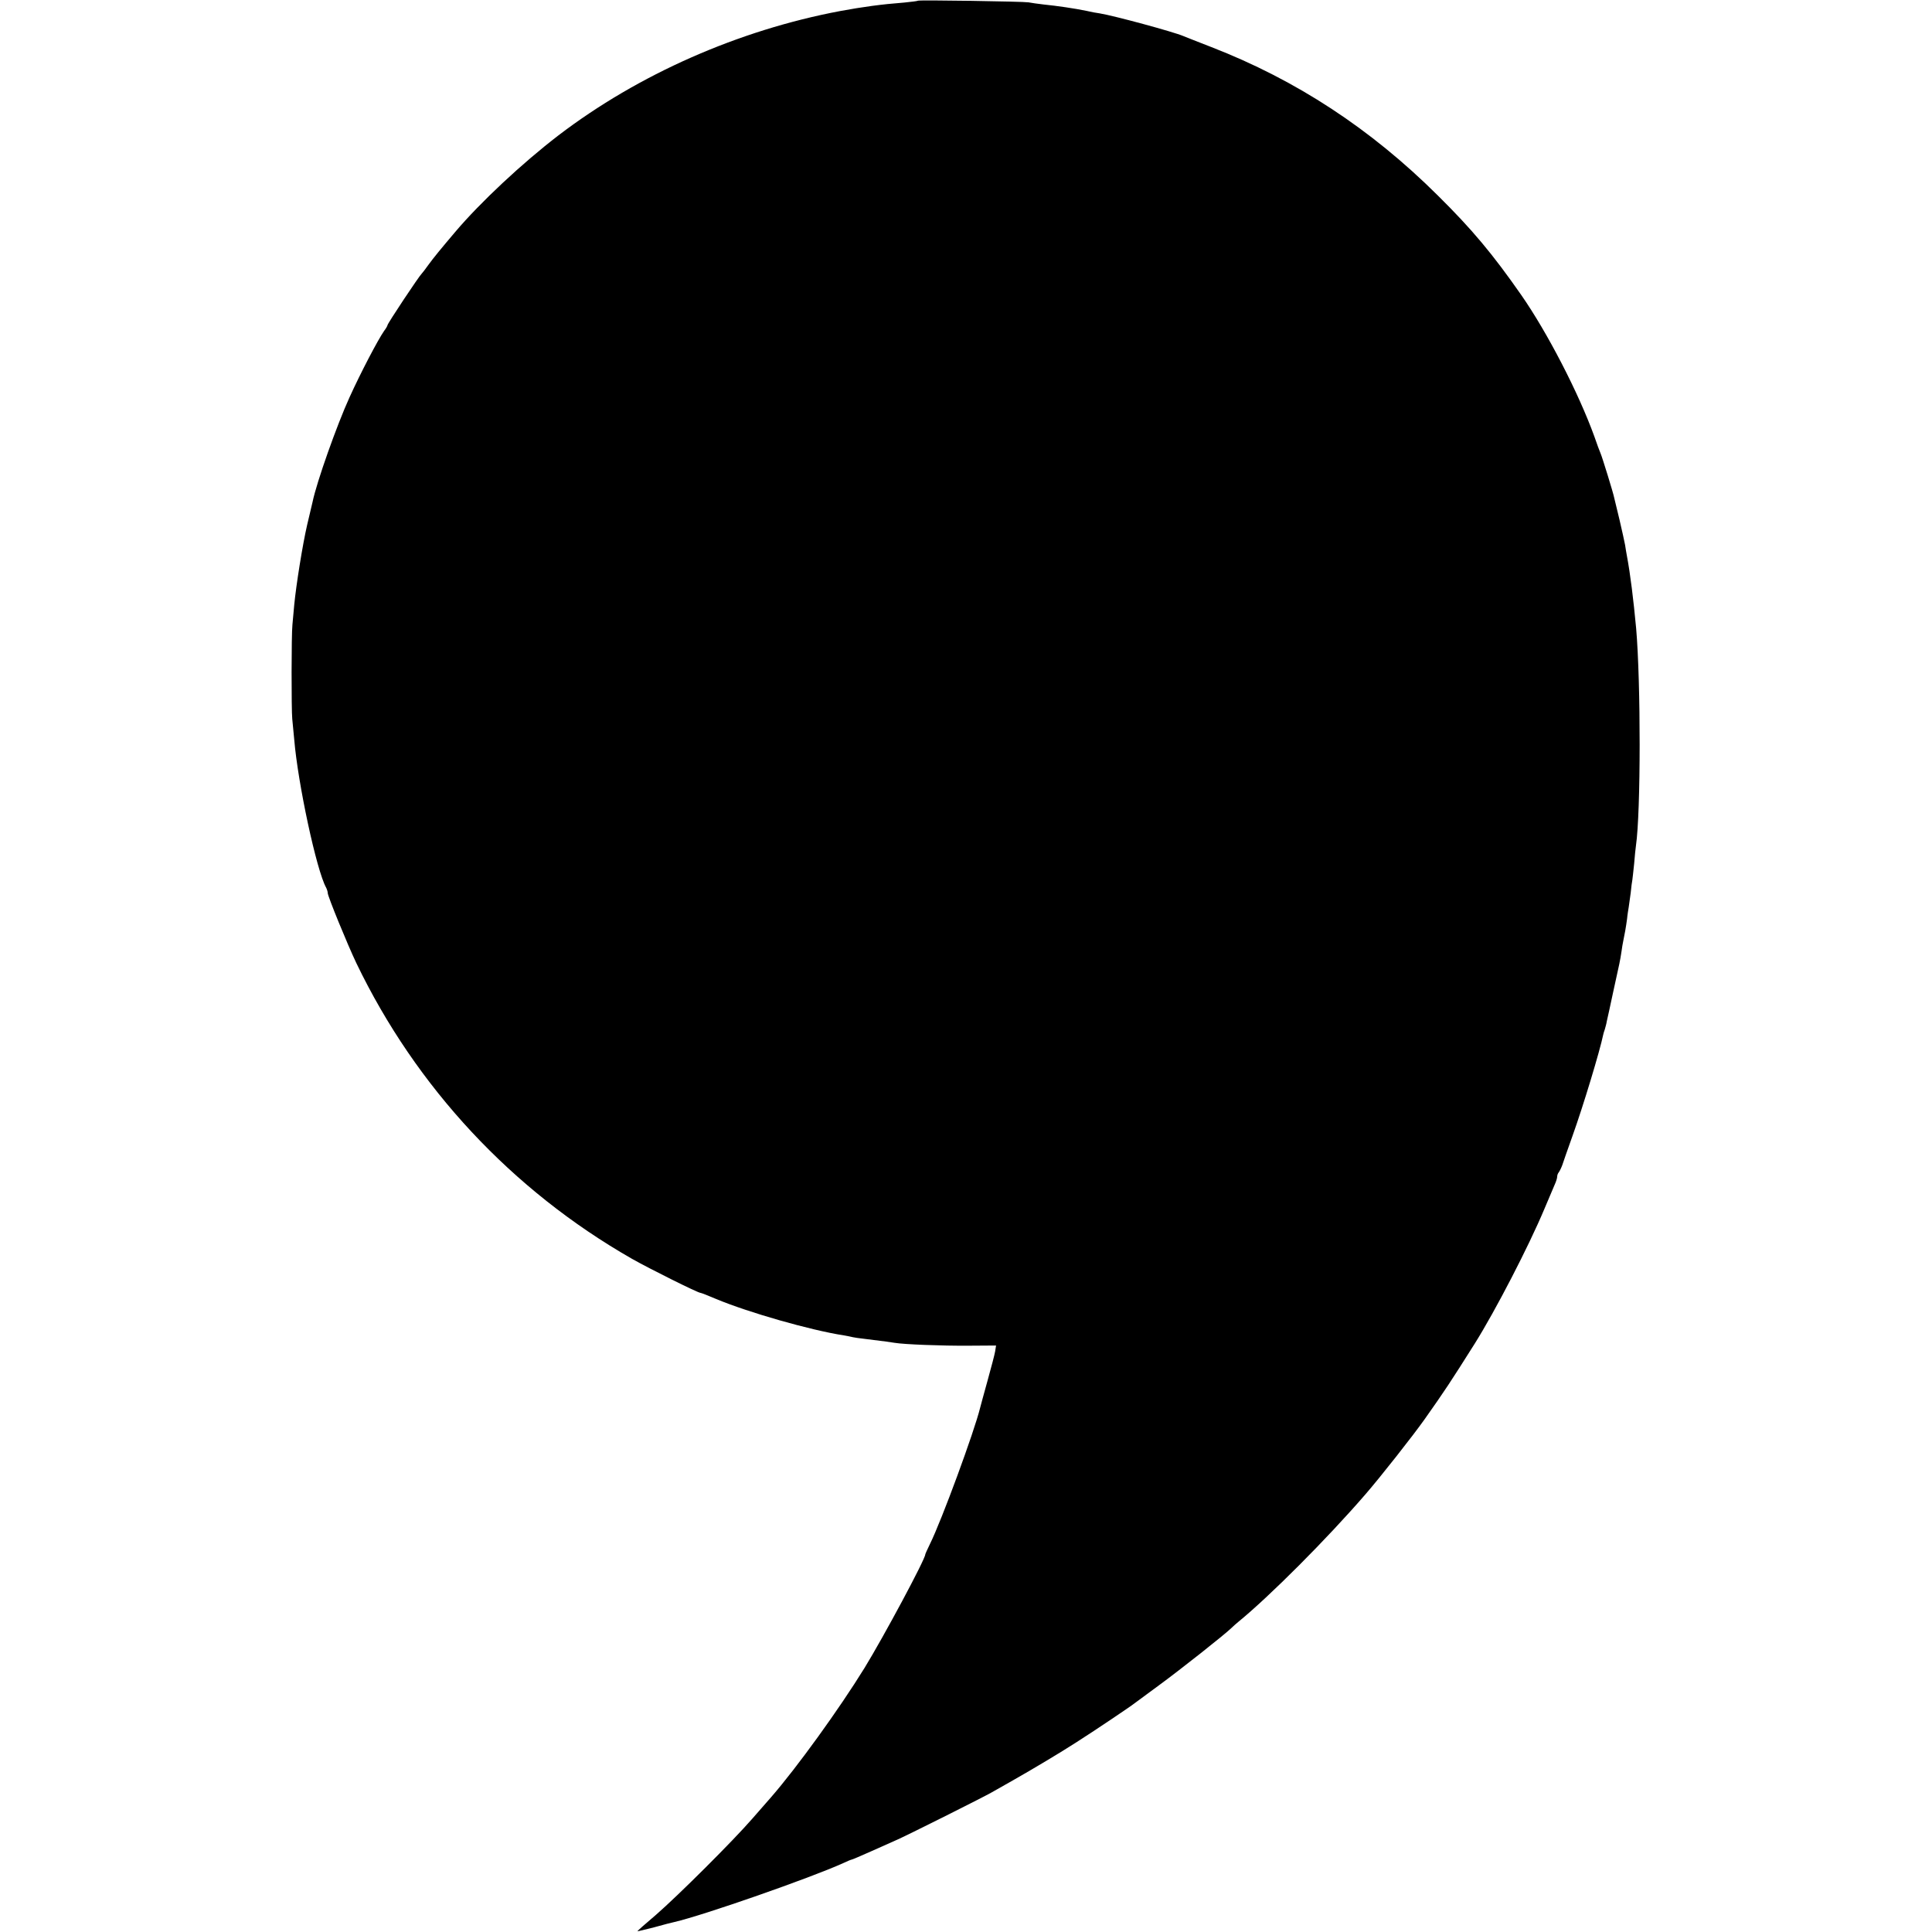
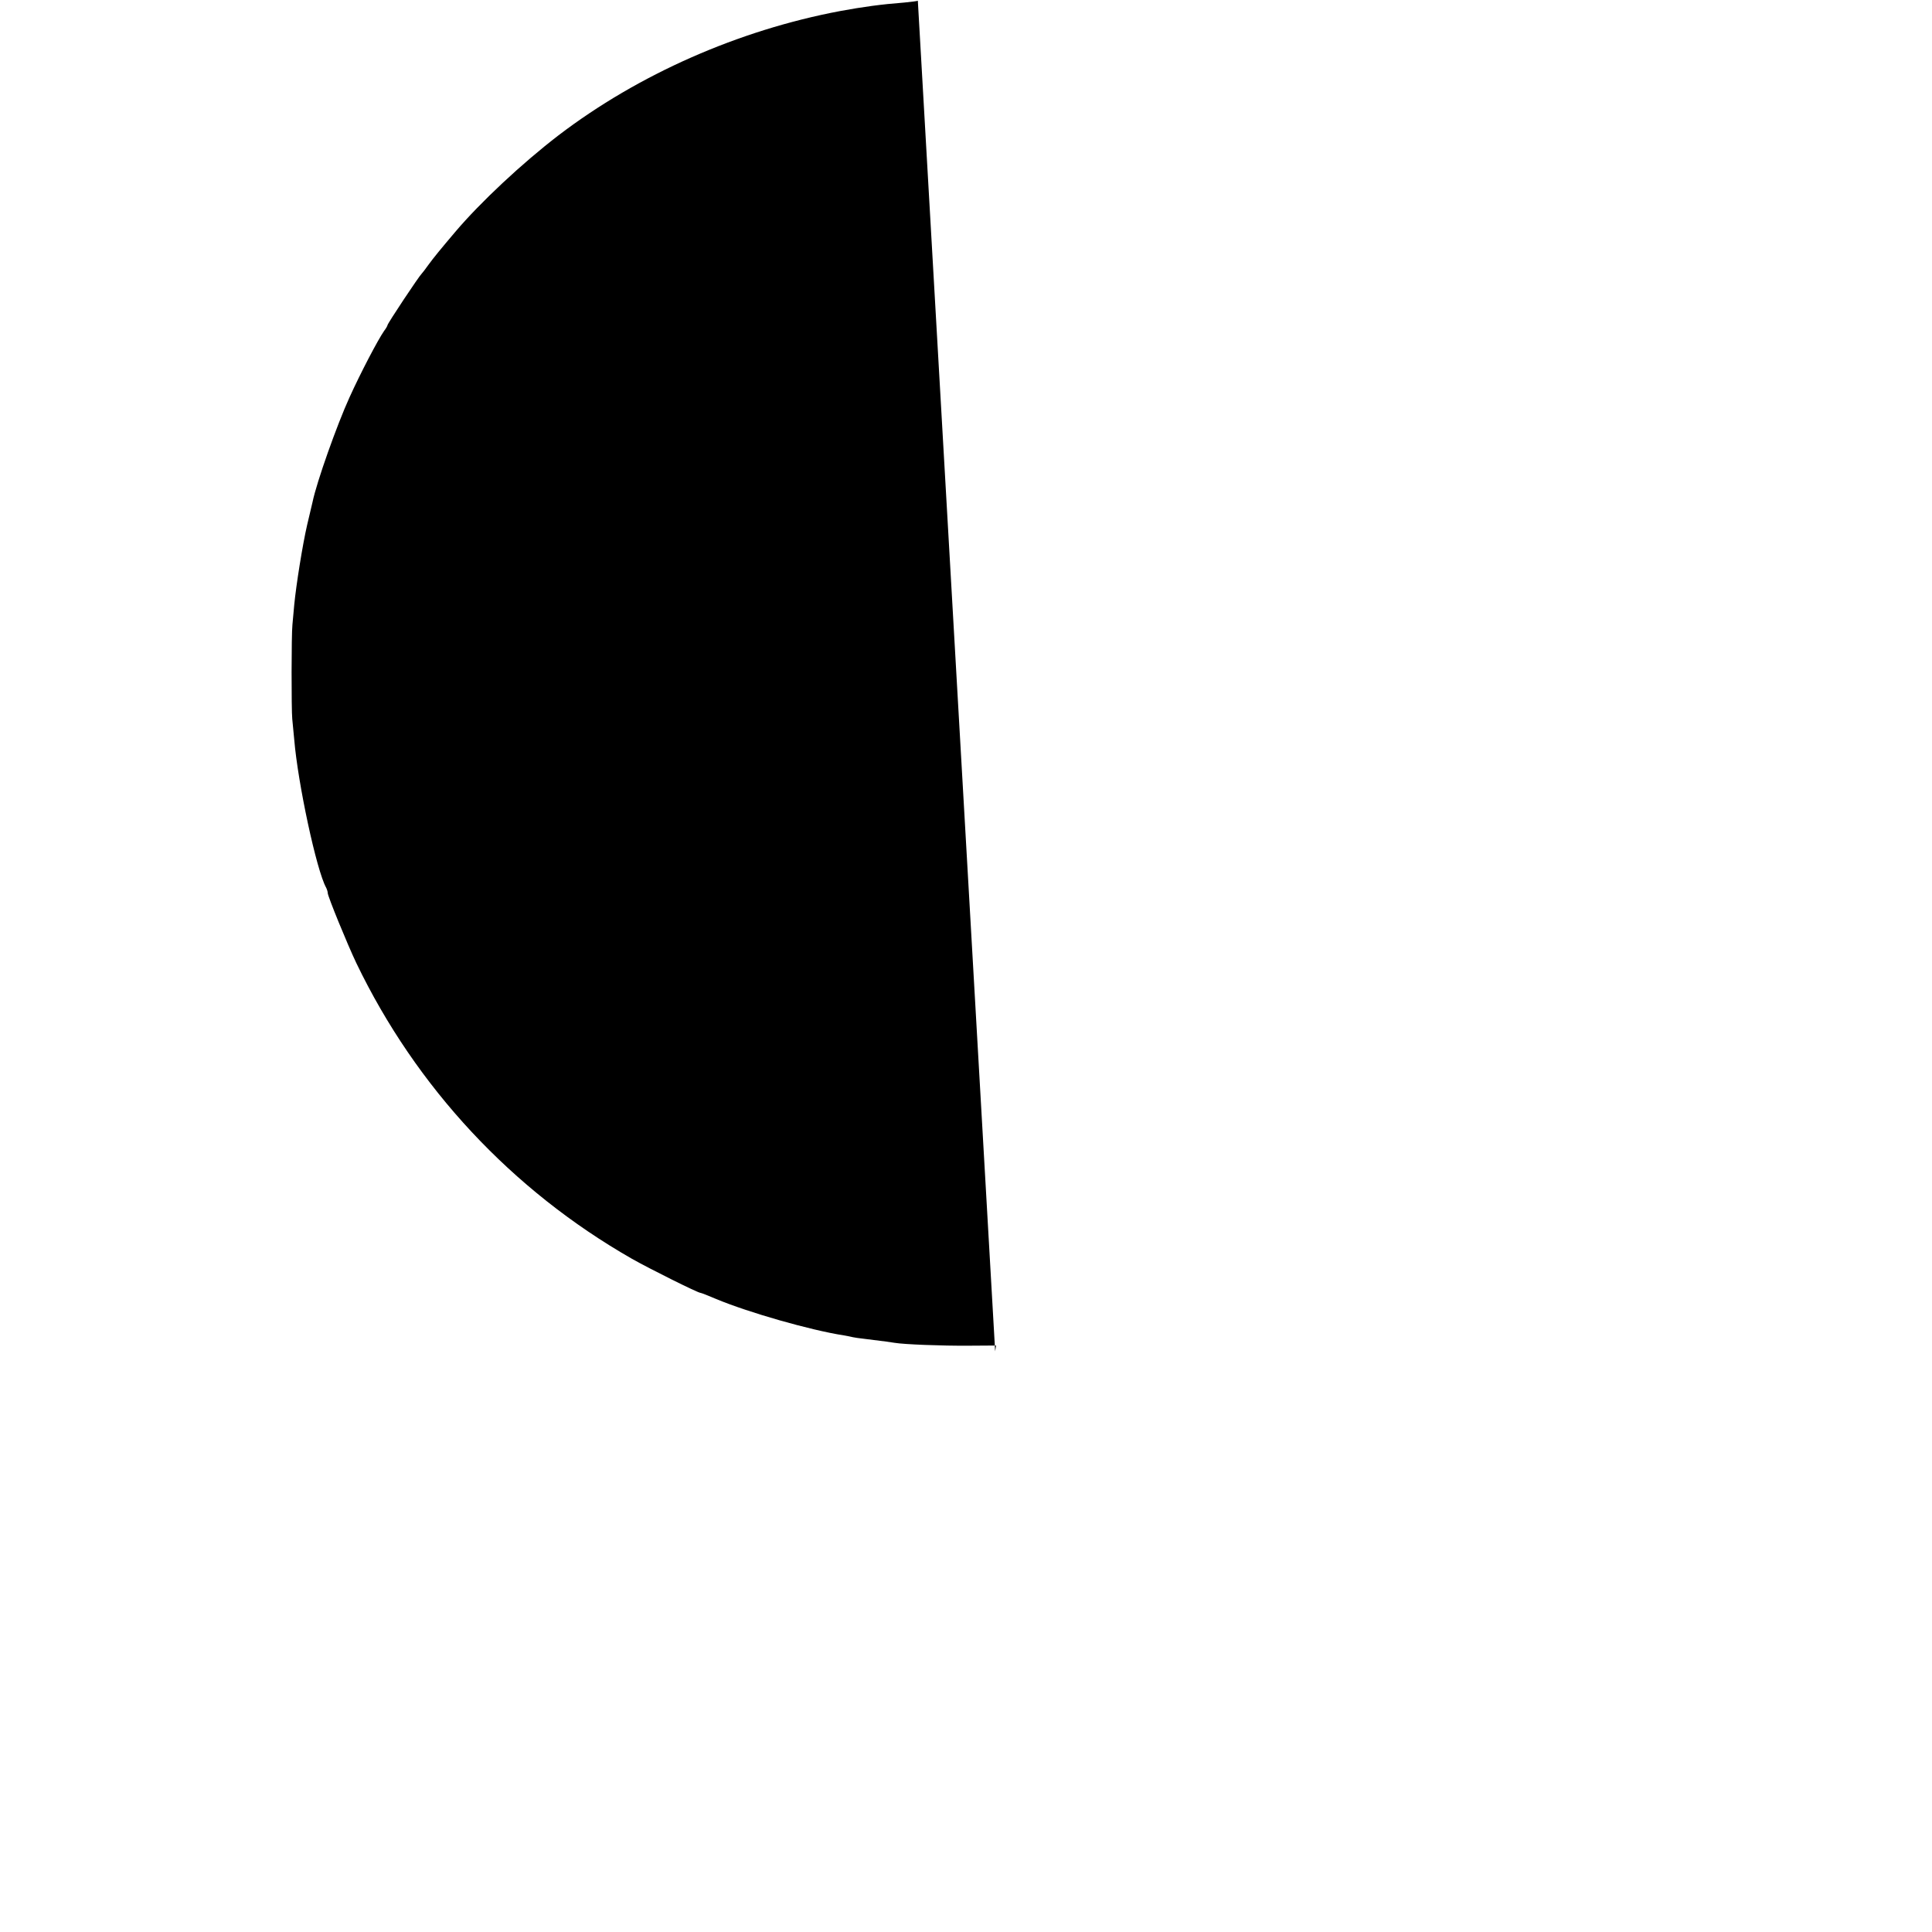
<svg xmlns="http://www.w3.org/2000/svg" version="1.0" width="1067pt" height="1067pt" viewBox="0 0 1067 1067" preserveAspectRatio="xMidYMid meet">
  <g transform="translate(0,1067) scale(0.1,-0.1)" fill="#000000" stroke="none">
-     <path d="M5069 10666 c-2 -2 -35 -6 -74 -10 -130 -10 -230 -24 -355 -47 -562 -106 -1113 -349 -1555 -686 -202 -155 -432 -370 -571 -534 -78 -92 -120 -143 -149 -183 -16 -23 -32 -43 -35 -46 -16 -15 -190 -277 -190 -286 0 -3 -8 -18 -19 -32 -34 -49 -130 -232 -191 -367 -68 -149 -181 -466 -204 -578 -3 -12 -16 -69 -30 -127 -25 -109 -60 -327 -71 -440 -3 -36 -8 -85 -10 -110 -6 -54 -6 -470 -1 -520 2 -19 7 -71 11 -115 20 -241 123 -722 176 -817 5 -10 9 -23 9 -30 0 -18 108 -282 158 -387 330 -686 859 -1254 1522 -1633 95 -54 364 -188 378 -188 4 0 43 -15 87 -34 177 -74 519 -172 705 -201 19 -3 42 -8 50 -10 8 -2 36 -6 63 -9 121 -15 144 -18 167 -22 53 -9 262 -17 408 -16 l153 1 -5 -32 c-3 -18 -22 -90 -42 -162 -20 -71 -38 -139 -41 -150 -32 -131 -213 -623 -277 -752 -14 -29 -26 -55 -26 -58 0 -26 -229 -453 -335 -626 -140 -227 -374 -551 -516 -714 -14 -16 -61 -70 -105 -120 -106 -122 -406 -421 -531 -530 -57 -48 -103 -89 -103 -91 0 -1 42 9 93 22 50 14 100 27 111 29 161 37 753 244 932 325 23 11 45 20 48 20 3 0 52 21 108 46 57 25 123 55 148 66 60 27 464 229 515 258 22 12 76 43 120 68 104 59 262 153 350 210 96 61 304 201 318 213 7 5 68 50 137 101 115 84 363 280 401 317 9 9 26 24 37 33 175 143 491 460 702 704 81 93 266 328 328 416 113 160 140 201 277 418 113 180 298 537 385 745 23 55 48 114 56 132 8 17 14 37 14 45 0 8 4 18 9 24 4 5 13 23 19 39 5 17 31 89 56 160 60 167 152 472 170 560 1 6 5 19 9 30 3 11 9 31 11 45 3 14 20 88 36 165 36 163 37 167 45 219 3 21 7 48 10 60 7 32 15 77 21 122 2 23 7 52 9 64 2 12 7 48 11 79 3 31 7 63 9 71 1 8 6 49 10 90 3 41 8 86 10 100 27 185 27 899 1 1200 -15 160 -32 299 -51 400 -3 14 -7 41 -10 60 -4 19 -17 82 -31 140 -14 58 -27 112 -29 120 -5 27 -66 224 -75 245 -5 11 -21 54 -35 95 -87 240 -259 573 -403 780 -159 228 -272 363 -461 550 -370 368 -782 638 -1251 820 -74 29 -144 56 -155 61 -57 24 -382 112 -461 125 -16 2 -49 8 -74 14 -62 13 -164 28 -235 35 -33 4 -71 9 -85 12 -28 5 -606 14 -611 9z" />
+     <path d="M5069 10666 c-2 -2 -35 -6 -74 -10 -130 -10 -230 -24 -355 -47 -562 -106 -1113 -349 -1555 -686 -202 -155 -432 -370 -571 -534 -78 -92 -120 -143 -149 -183 -16 -23 -32 -43 -35 -46 -16 -15 -190 -277 -190 -286 0 -3 -8 -18 -19 -32 -34 -49 -130 -232 -191 -367 -68 -149 -181 -466 -204 -578 -3 -12 -16 -69 -30 -127 -25 -109 -60 -327 -71 -440 -3 -36 -8 -85 -10 -110 -6 -54 -6 -470 -1 -520 2 -19 7 -71 11 -115 20 -241 123 -722 176 -817 5 -10 9 -23 9 -30 0 -18 108 -282 158 -387 330 -686 859 -1254 1522 -1633 95 -54 364 -188 378 -188 4 0 43 -15 87 -34 177 -74 519 -172 705 -201 19 -3 42 -8 50 -10 8 -2 36 -6 63 -9 121 -15 144 -18 167 -22 53 -9 262 -17 408 -16 l153 1 -5 -32 z" />
  </g>
</svg>